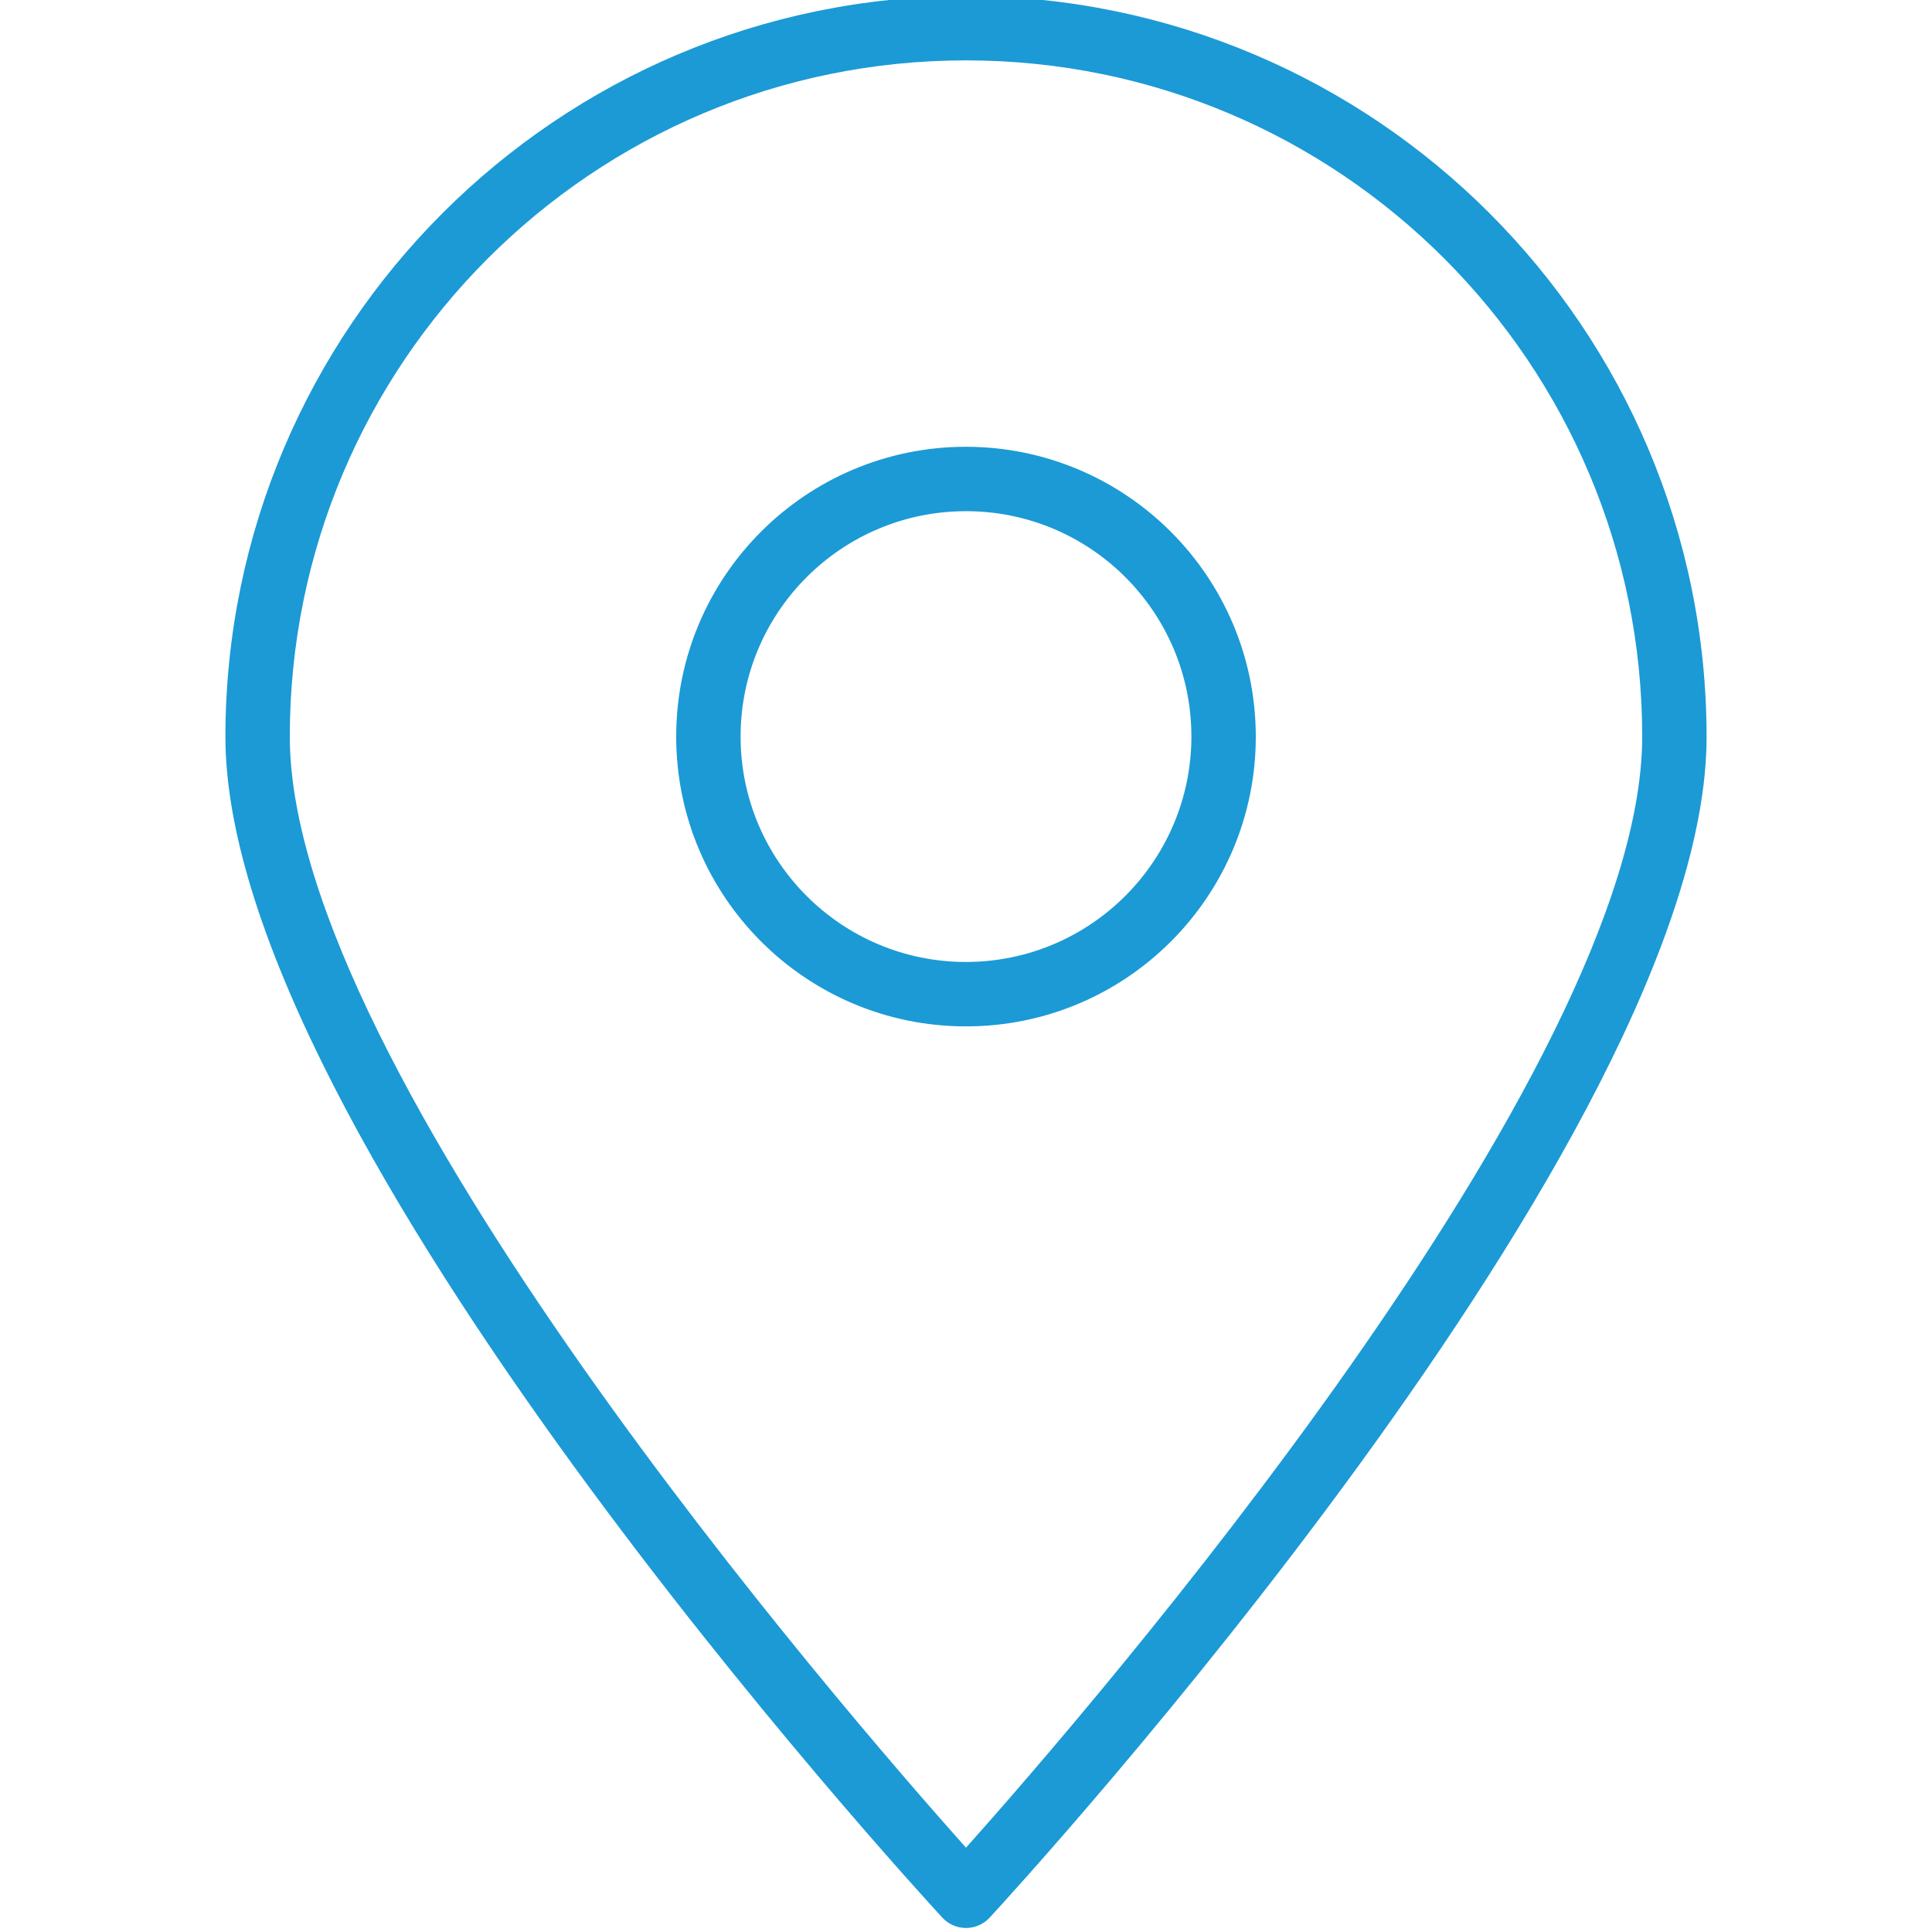
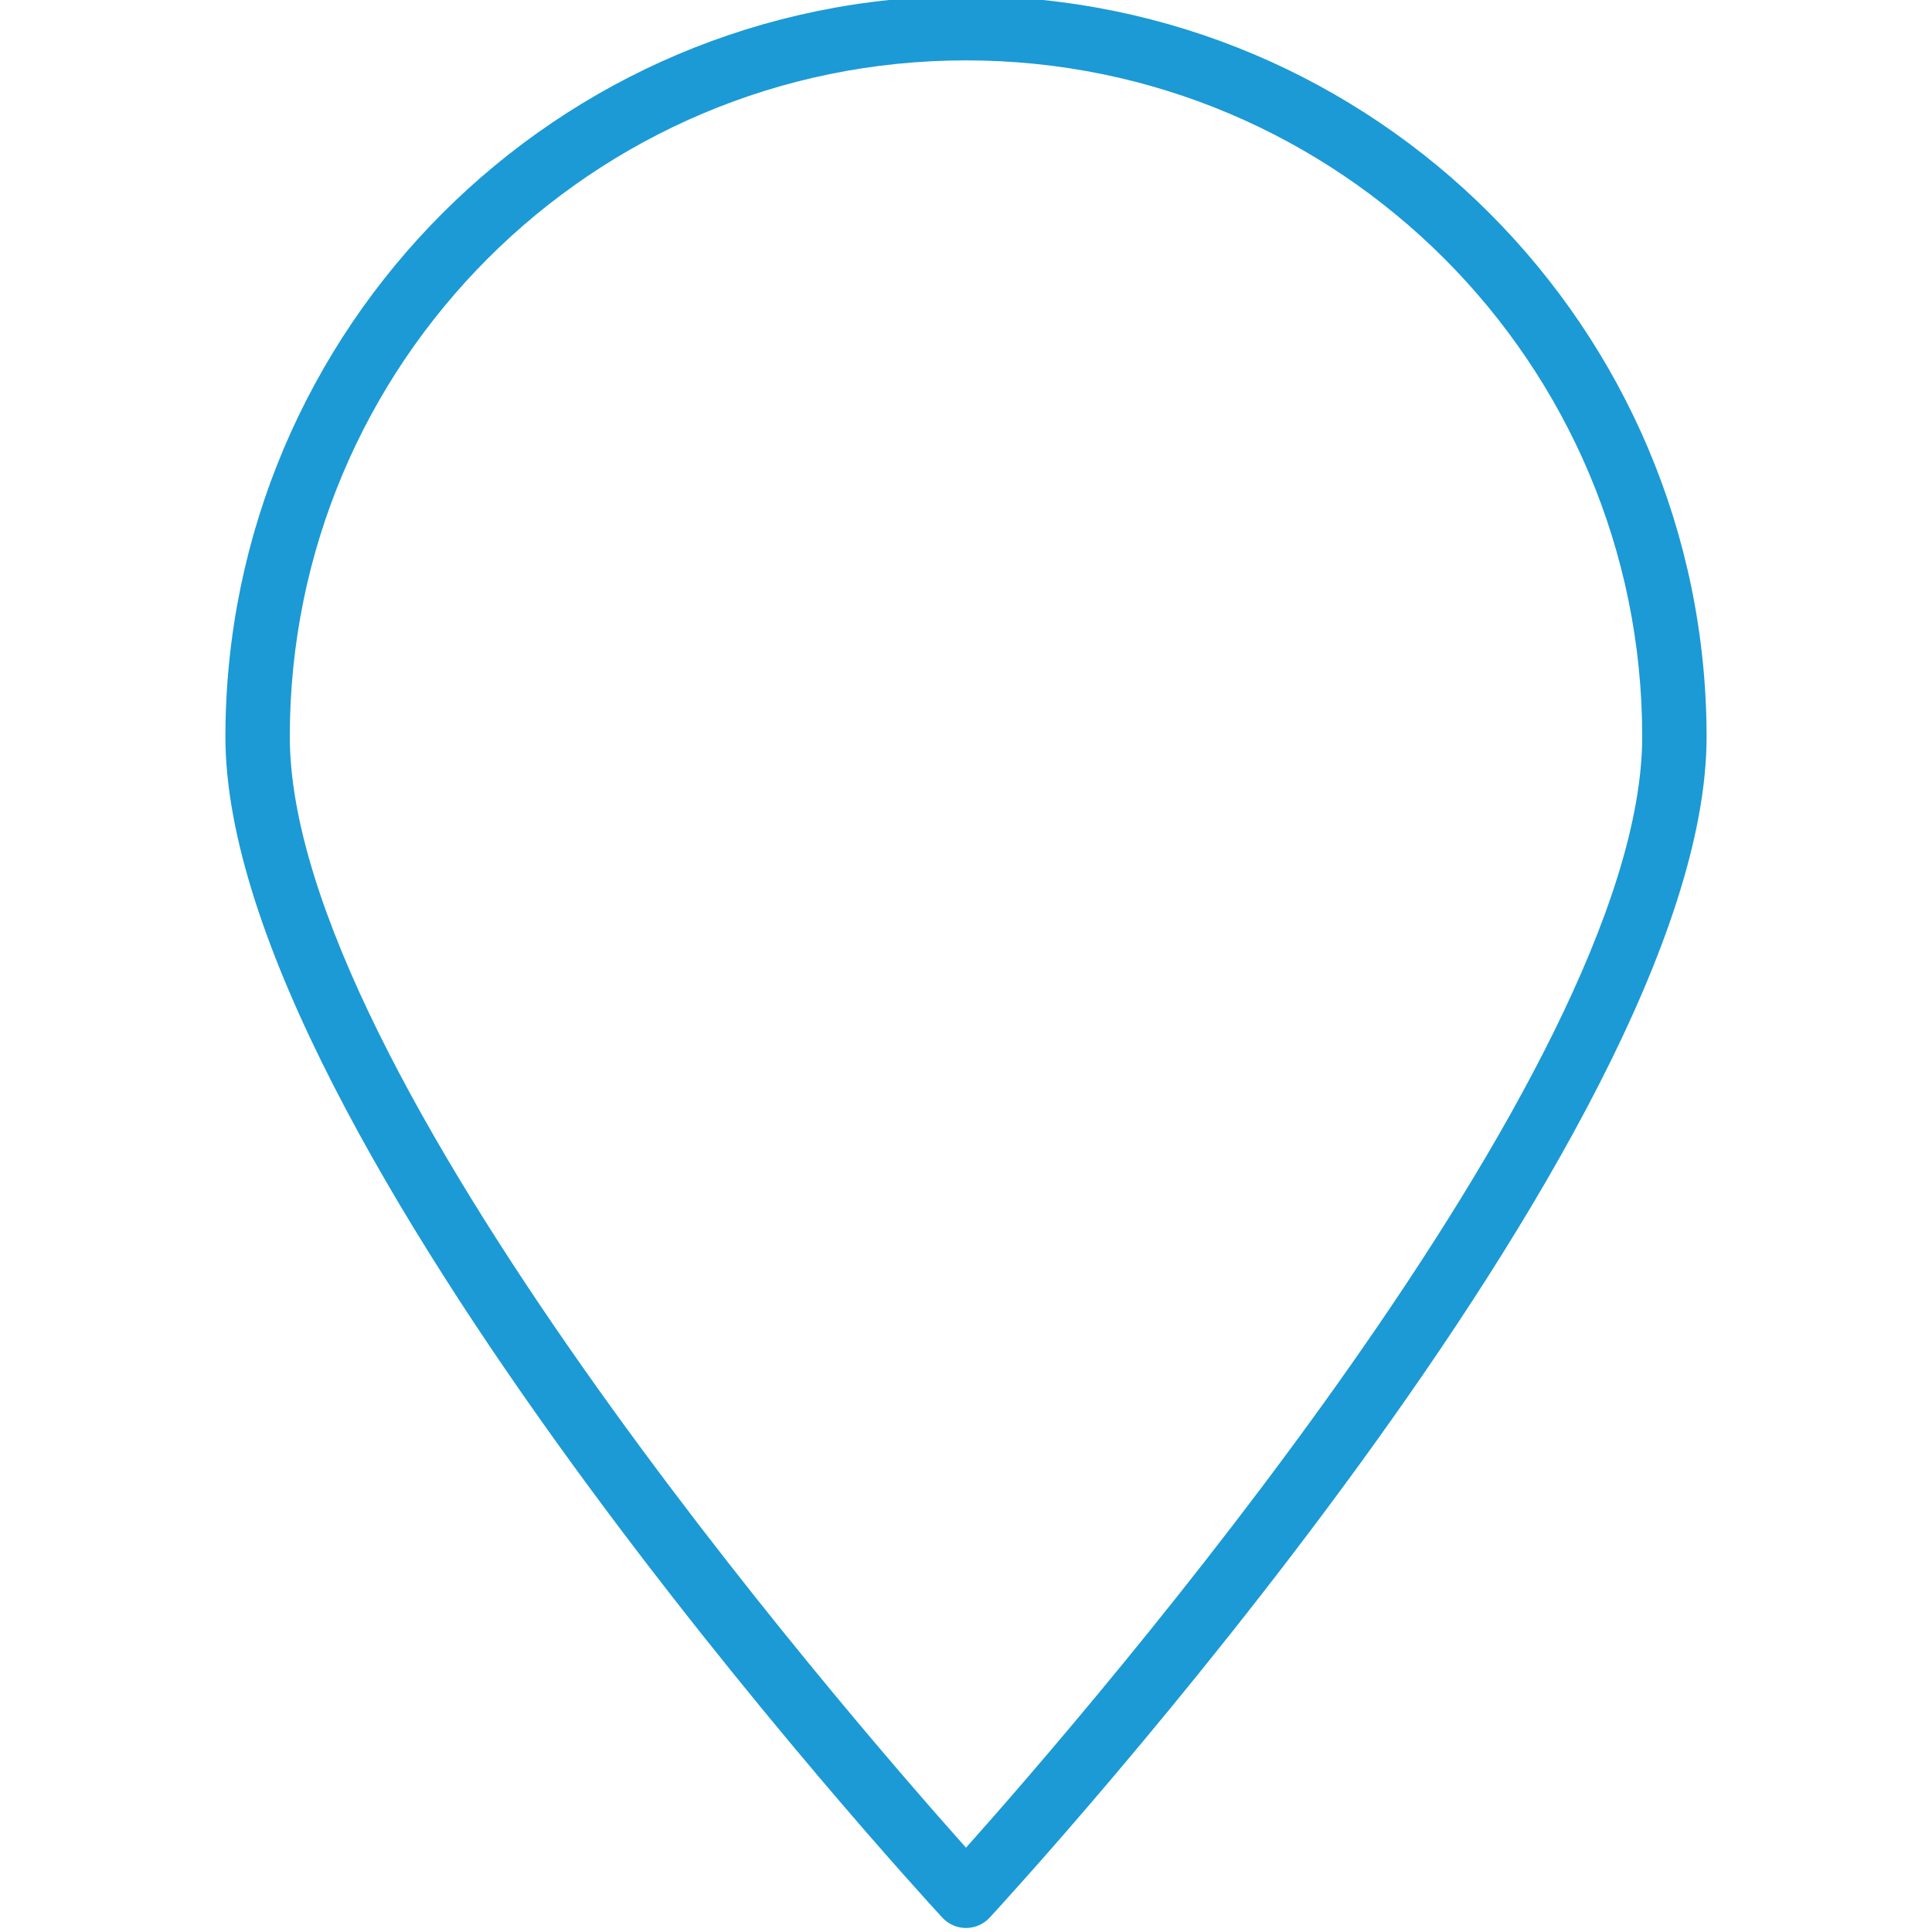
<svg xmlns="http://www.w3.org/2000/svg" height="479pt" viewBox="-55 1 479 479.999" fill="#1B9AD6" width="479pt">
  <path d="m184.5 0c-101.574.113-183.887 82.426-184 184 0 99.199 170.84 285.535 178.121 293.426 1.512 1.641 3.645 2.574 5.879 2.574s4.363-.934 5.879-2.574c7.281-7.891 178.121-194.227 178.121-293.426-.113-101.574-82.426-183.887-184-184zm0 460.055c-30.398-34.062-168-192.926-168-276.055 0-92.785 75.215-168 168-168s168 75.215 168 168c0 83.129-137.602 241.992-168 276.055zm0 0" />
-   <path d="m184.5 112c-39.766 0-72 32.234-72 72s32.234 72 72 72 72-32.234 72-72c-.043-39.746-32.254-71.957-72-72zm0 128c-30.93 0-56-25.07-56-56s25.07-56 56-56c30.926 0 56 25.07 56 56-.035 30.914-25.086 55.965-56 56zm0 0" />
</svg>